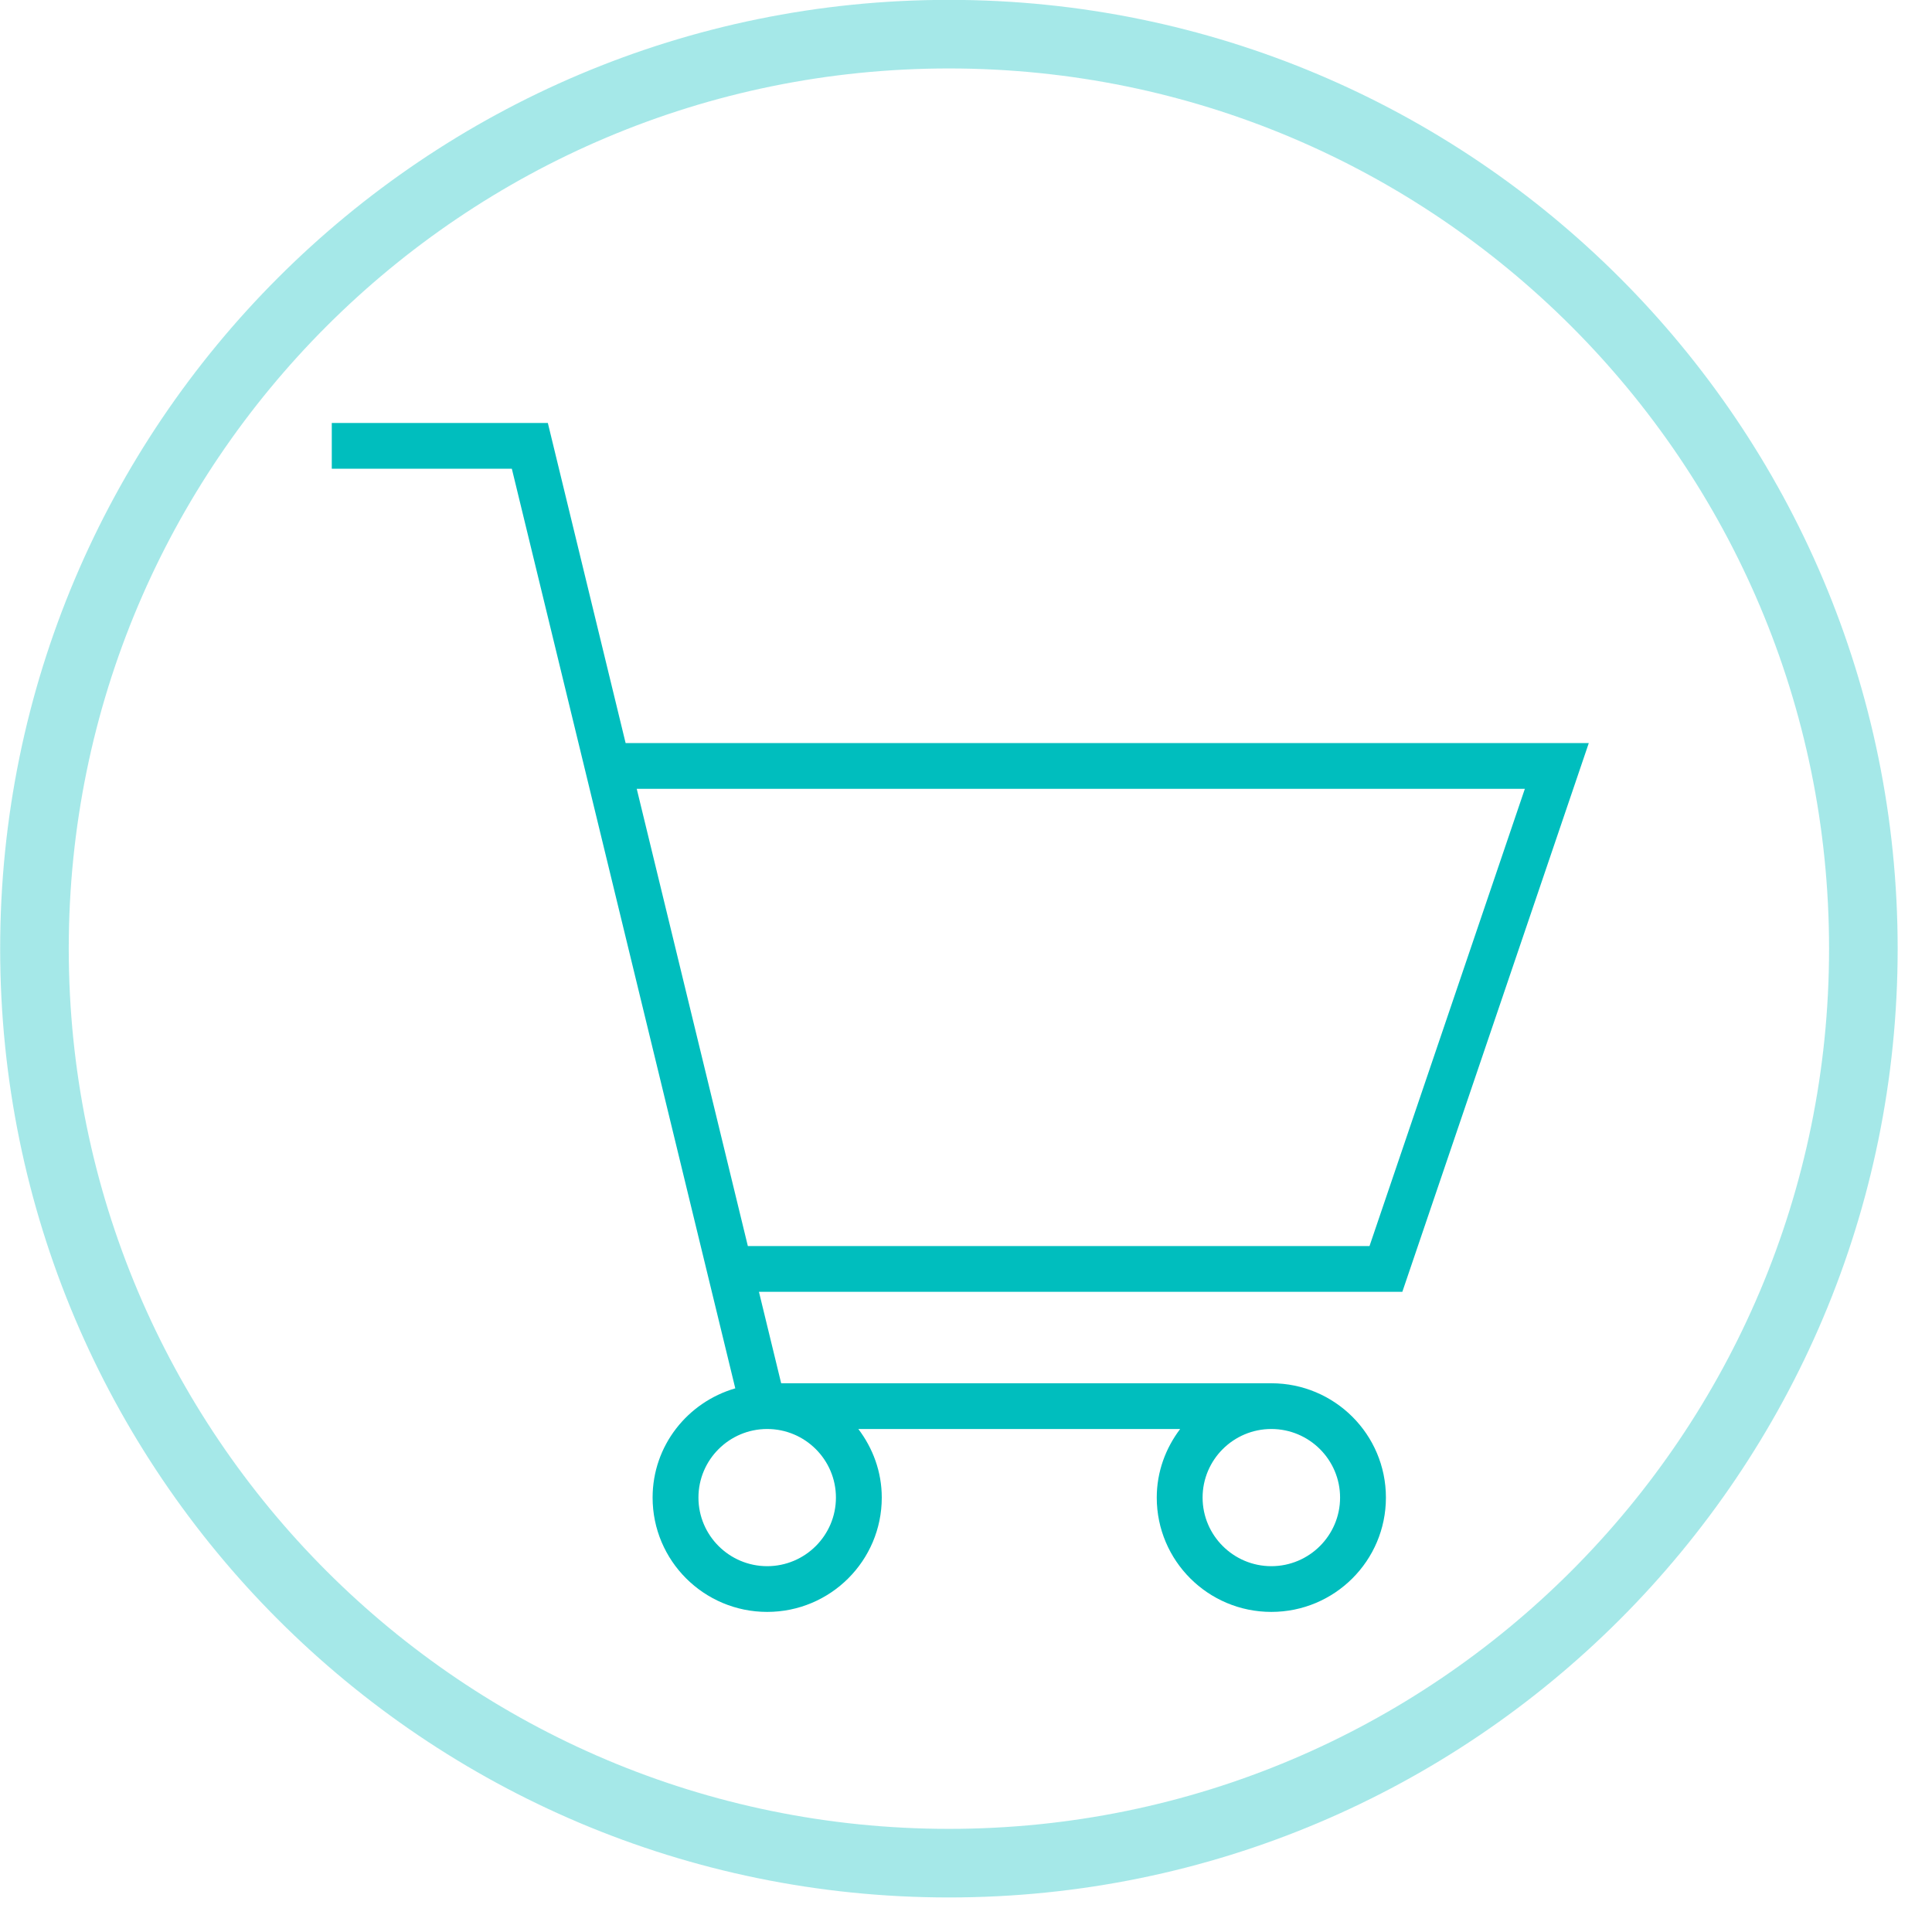
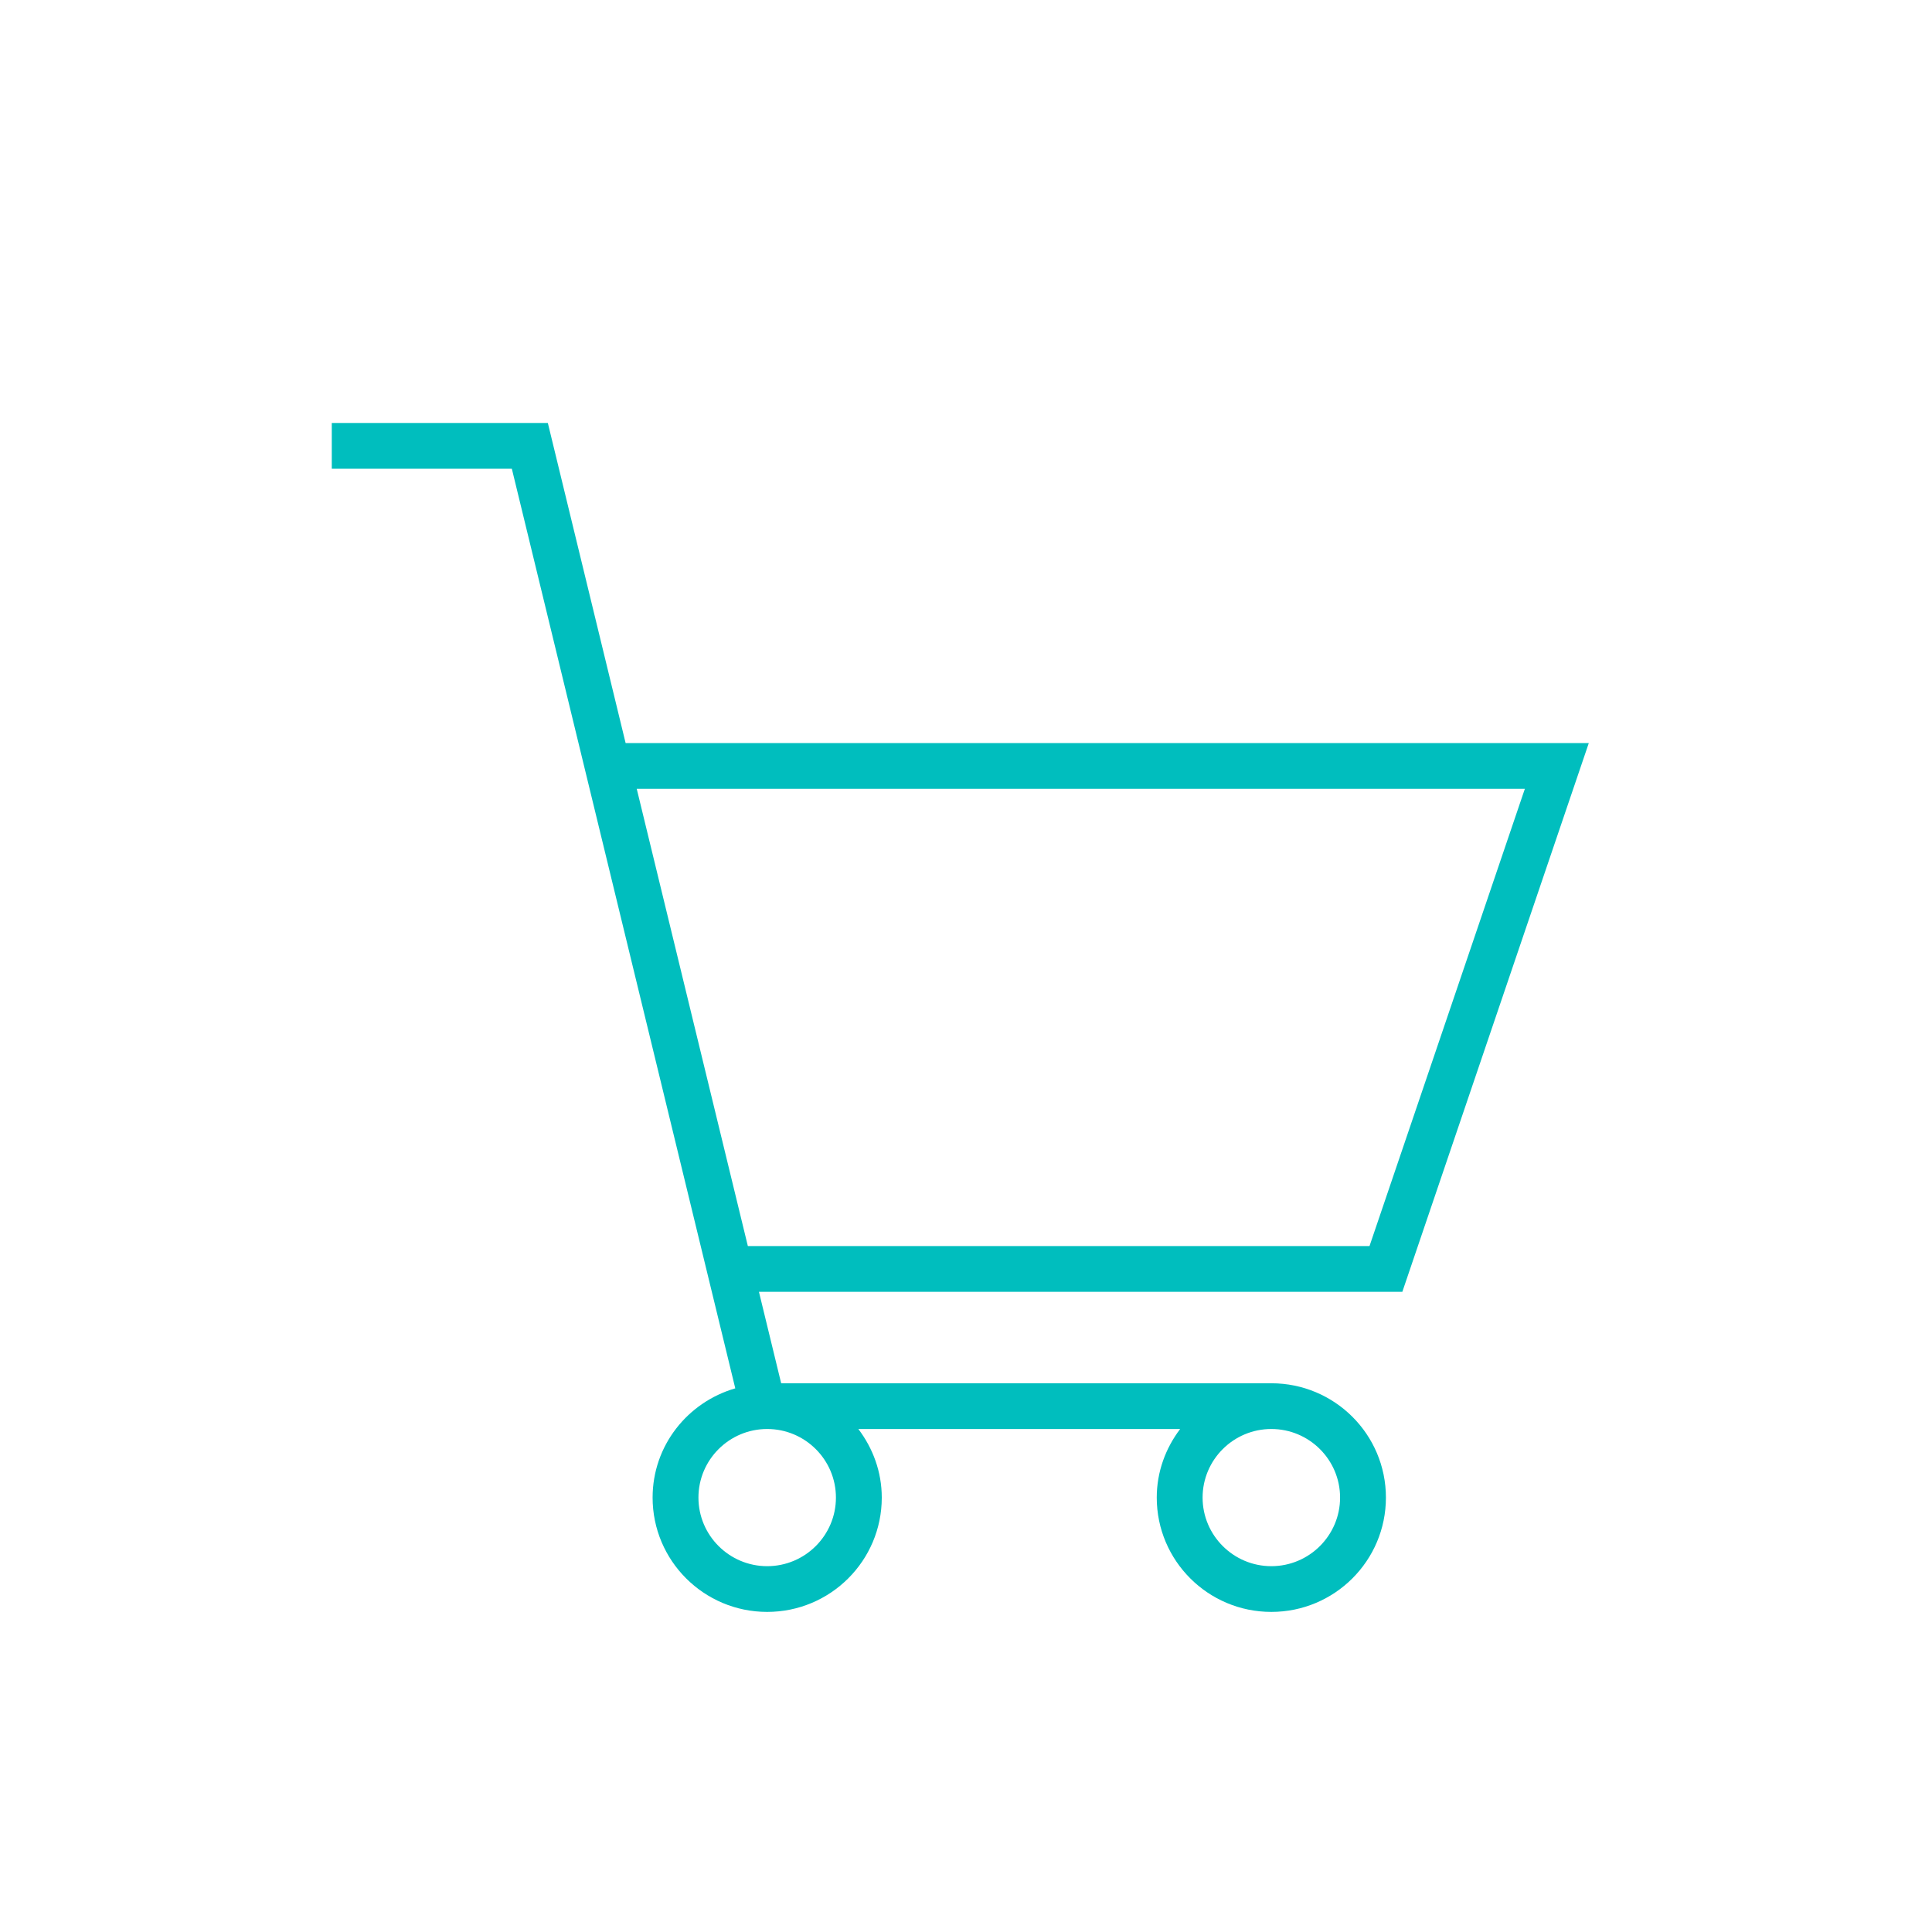
<svg xmlns="http://www.w3.org/2000/svg" width="84.5px" height="84.5px">
-   <path fill-rule="evenodd" stroke="rgb(77, 210, 210)" stroke-width="3px" stroke-linecap="butt" stroke-linejoin="miter" opacity="0.502" fill="none" d="M41.502,1.494 C63.591,1.494 81.498,19.401 81.498,41.491 C81.498,63.582 63.591,81.489 41.502,81.489 C19.413,81.489 1.507,63.582 1.507,41.491 C1.507,19.401 19.413,1.494 41.502,1.494 Z" />
  <path fill-rule="evenodd" fill="rgb(0, 190, 190)" d="M69.489,32.500 C69.489,32.500 27.363,32.500 27.363,32.500 C27.363,32.500 23.961,18.500 23.961,18.500 C23.961,18.500 14.511,18.500 14.511,18.500 C14.511,18.500 14.511,20.500 14.511,20.500 C14.511,20.500 22.386,20.500 22.386,20.500 C22.386,20.500 32.159,60.722 32.159,60.722 C30.075,61.327 28.543,63.225 28.543,65.500 C28.543,68.261 30.786,70.500 33.554,70.500 C36.322,70.500 38.566,68.261 38.566,65.500 C38.566,64.369 38.175,63.337 37.541,62.500 C37.541,62.500 51.617,62.500 51.617,62.500 C50.983,63.337 50.593,64.369 50.593,65.500 C50.593,68.261 52.836,70.500 55.604,70.500 C58.373,70.500 60.616,68.261 60.616,65.500 C60.616,62.737 58.373,60.501 55.605,60.500 C55.605,60.500 55.605,60.500 55.605,60.500 C55.605,60.500 34.166,60.500 34.166,60.500 C34.166,60.500 33.194,56.500 33.194,56.500 C33.194,56.500 61.334,56.500 61.334,56.500 C61.334,56.500 69.489,32.500 69.489,32.500 ZM36.561,65.500 C36.561,67.154 35.213,68.500 33.554,68.500 C31.896,68.500 30.548,67.154 30.548,65.500 C30.548,63.846 31.896,62.500 33.554,62.500 C35.213,62.500 36.561,63.846 36.561,65.500 ZM58.611,65.500 C58.611,67.154 57.263,68.500 55.604,68.500 C53.947,68.500 52.598,67.154 52.598,65.500 C52.598,63.846 53.947,62.500 55.604,62.500 C57.263,62.500 58.611,63.846 58.611,65.500 ZM32.709,54.500 C32.709,54.500 27.849,34.500 27.849,34.500 C27.849,34.500 66.693,34.500 66.693,34.500 C66.693,34.500 59.898,54.500 59.898,54.500 C59.898,54.500 32.709,54.500 32.709,54.500 Z" />
</svg>